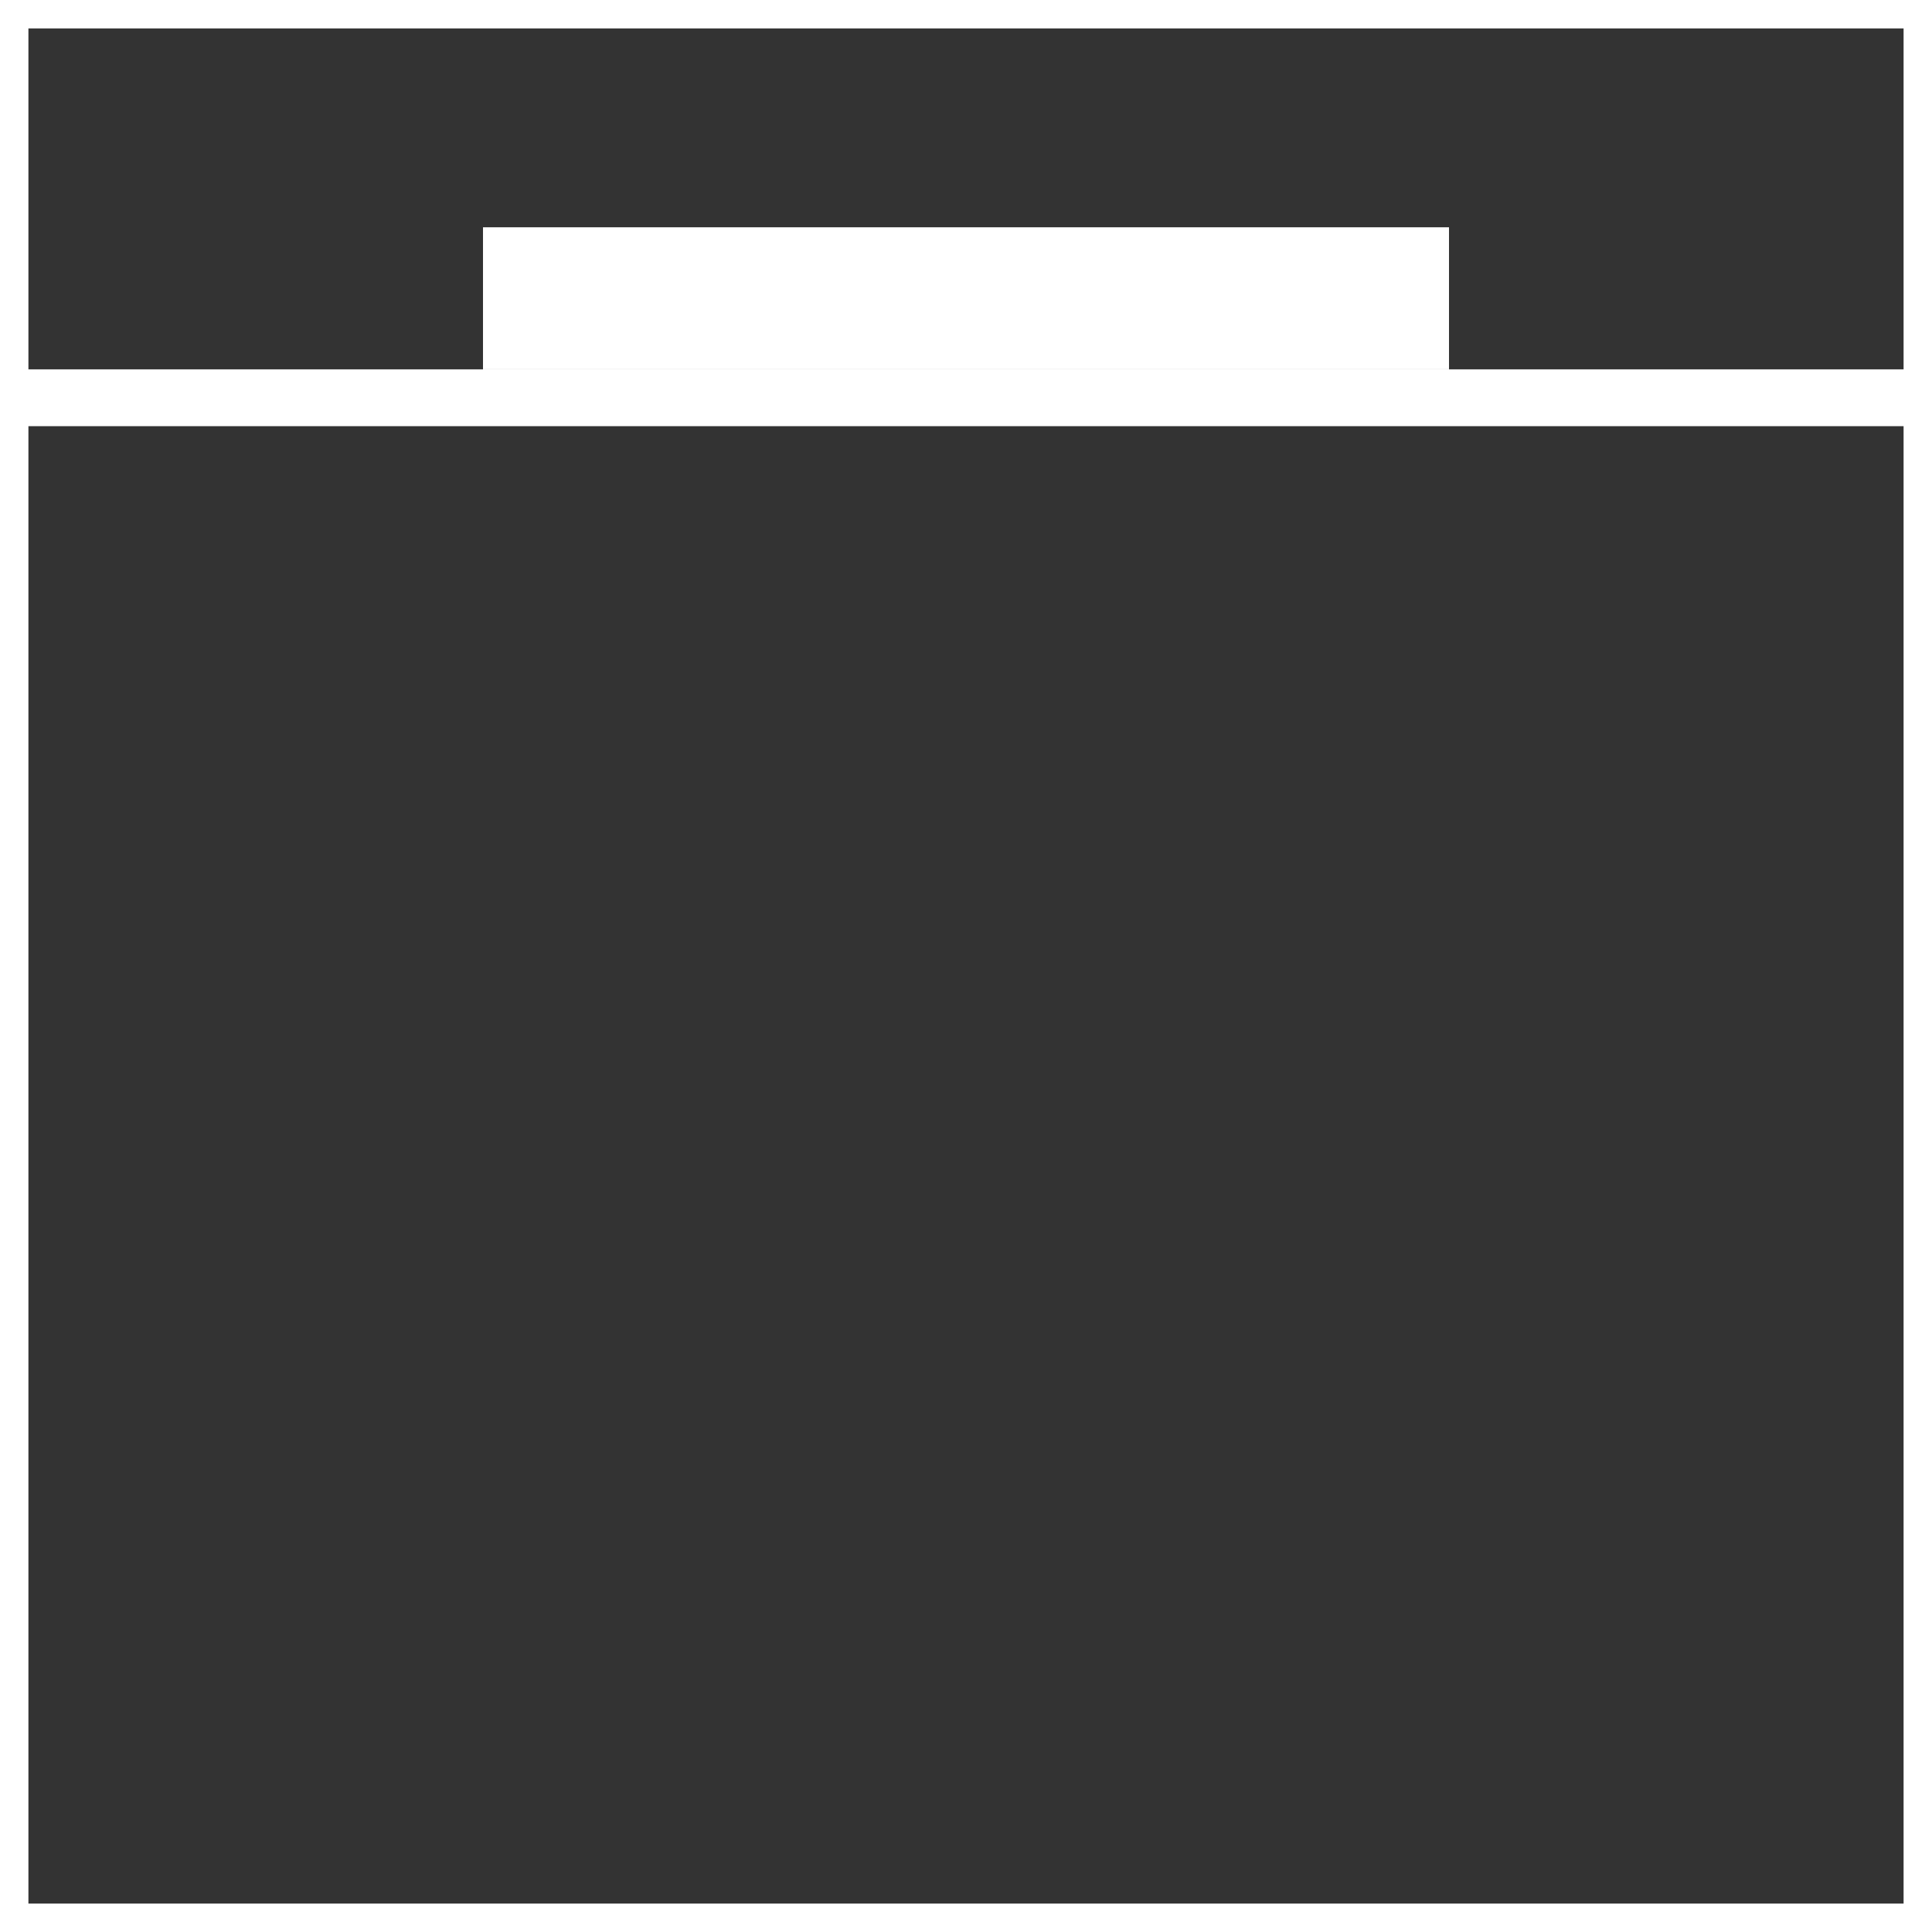
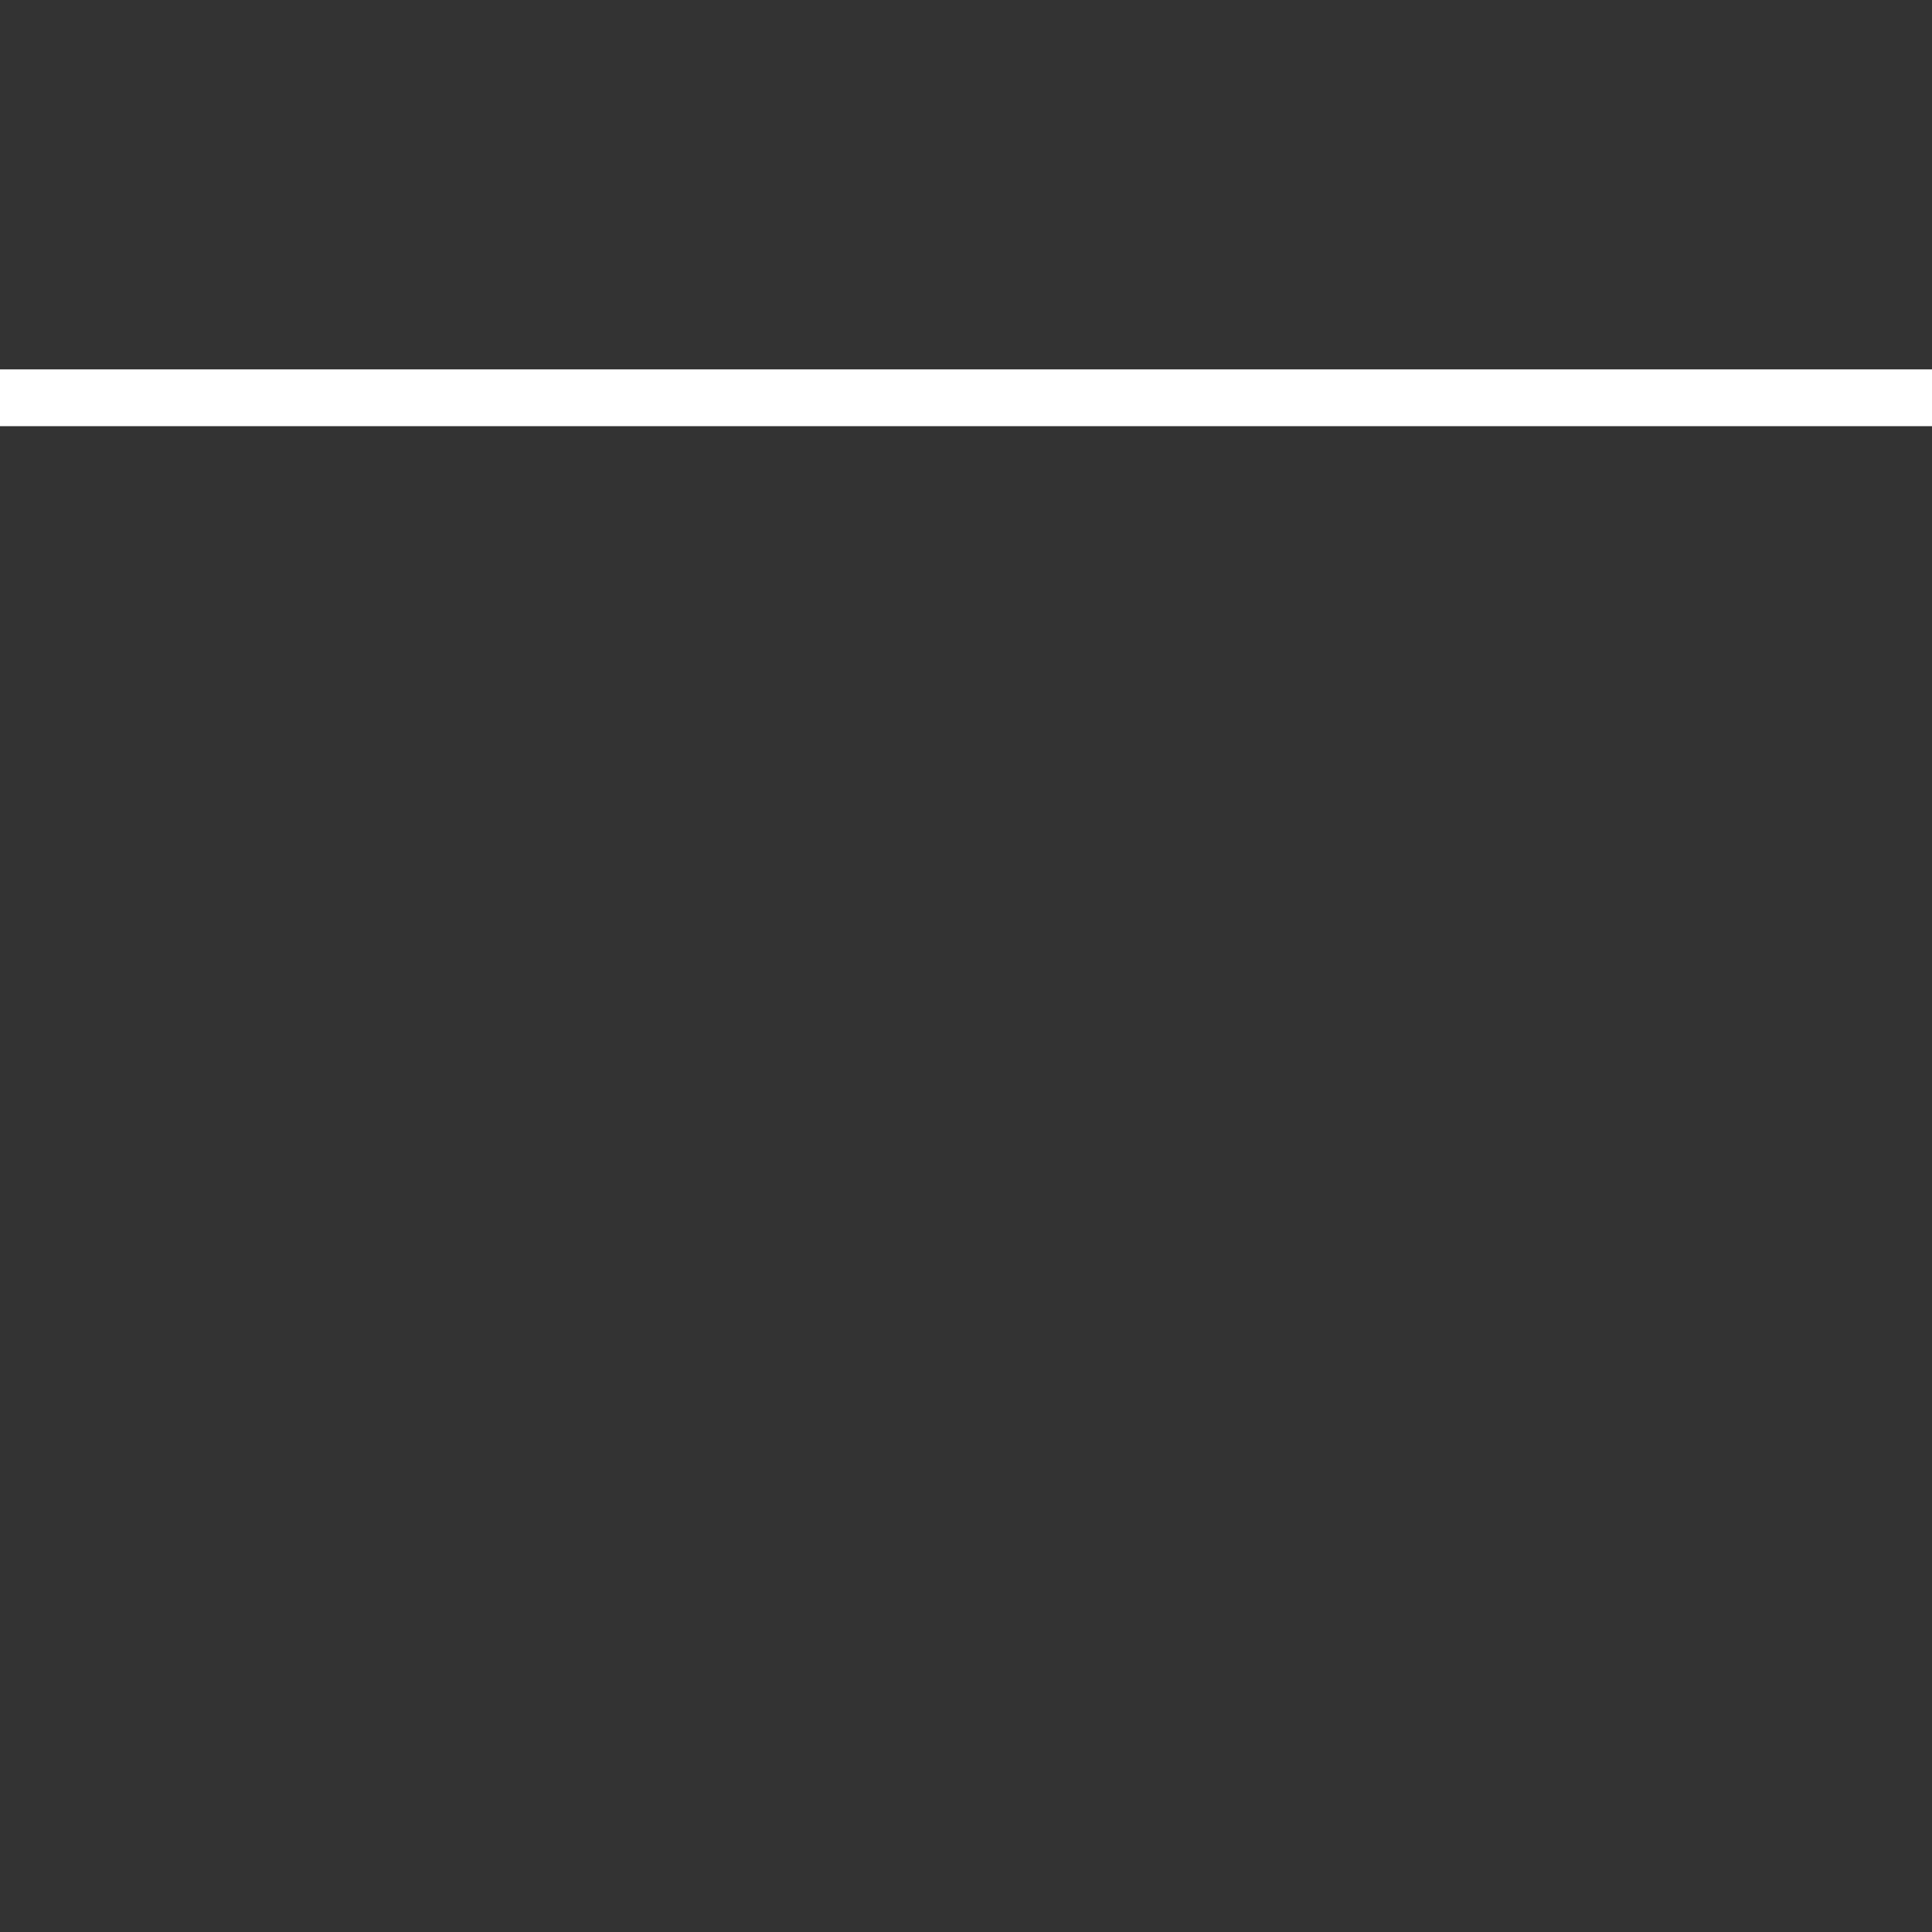
<svg xmlns="http://www.w3.org/2000/svg" width="68" height="68" viewBox="0 0 68 68" fill="none">
  <rect x="0" y="0" width="68" height="68" fill="#333333" stroke="none" />
-   <rect x="0.5" y="0.5" width="67" height="67" stroke="white" />
  <path d="M0 14L68 14" stroke="white" stroke-width="2" />
-   <rect width="34" height="5" transform="matrix(1 8.74228e-08 8.74228e-08 -1 17 13)" fill="white" />
</svg>